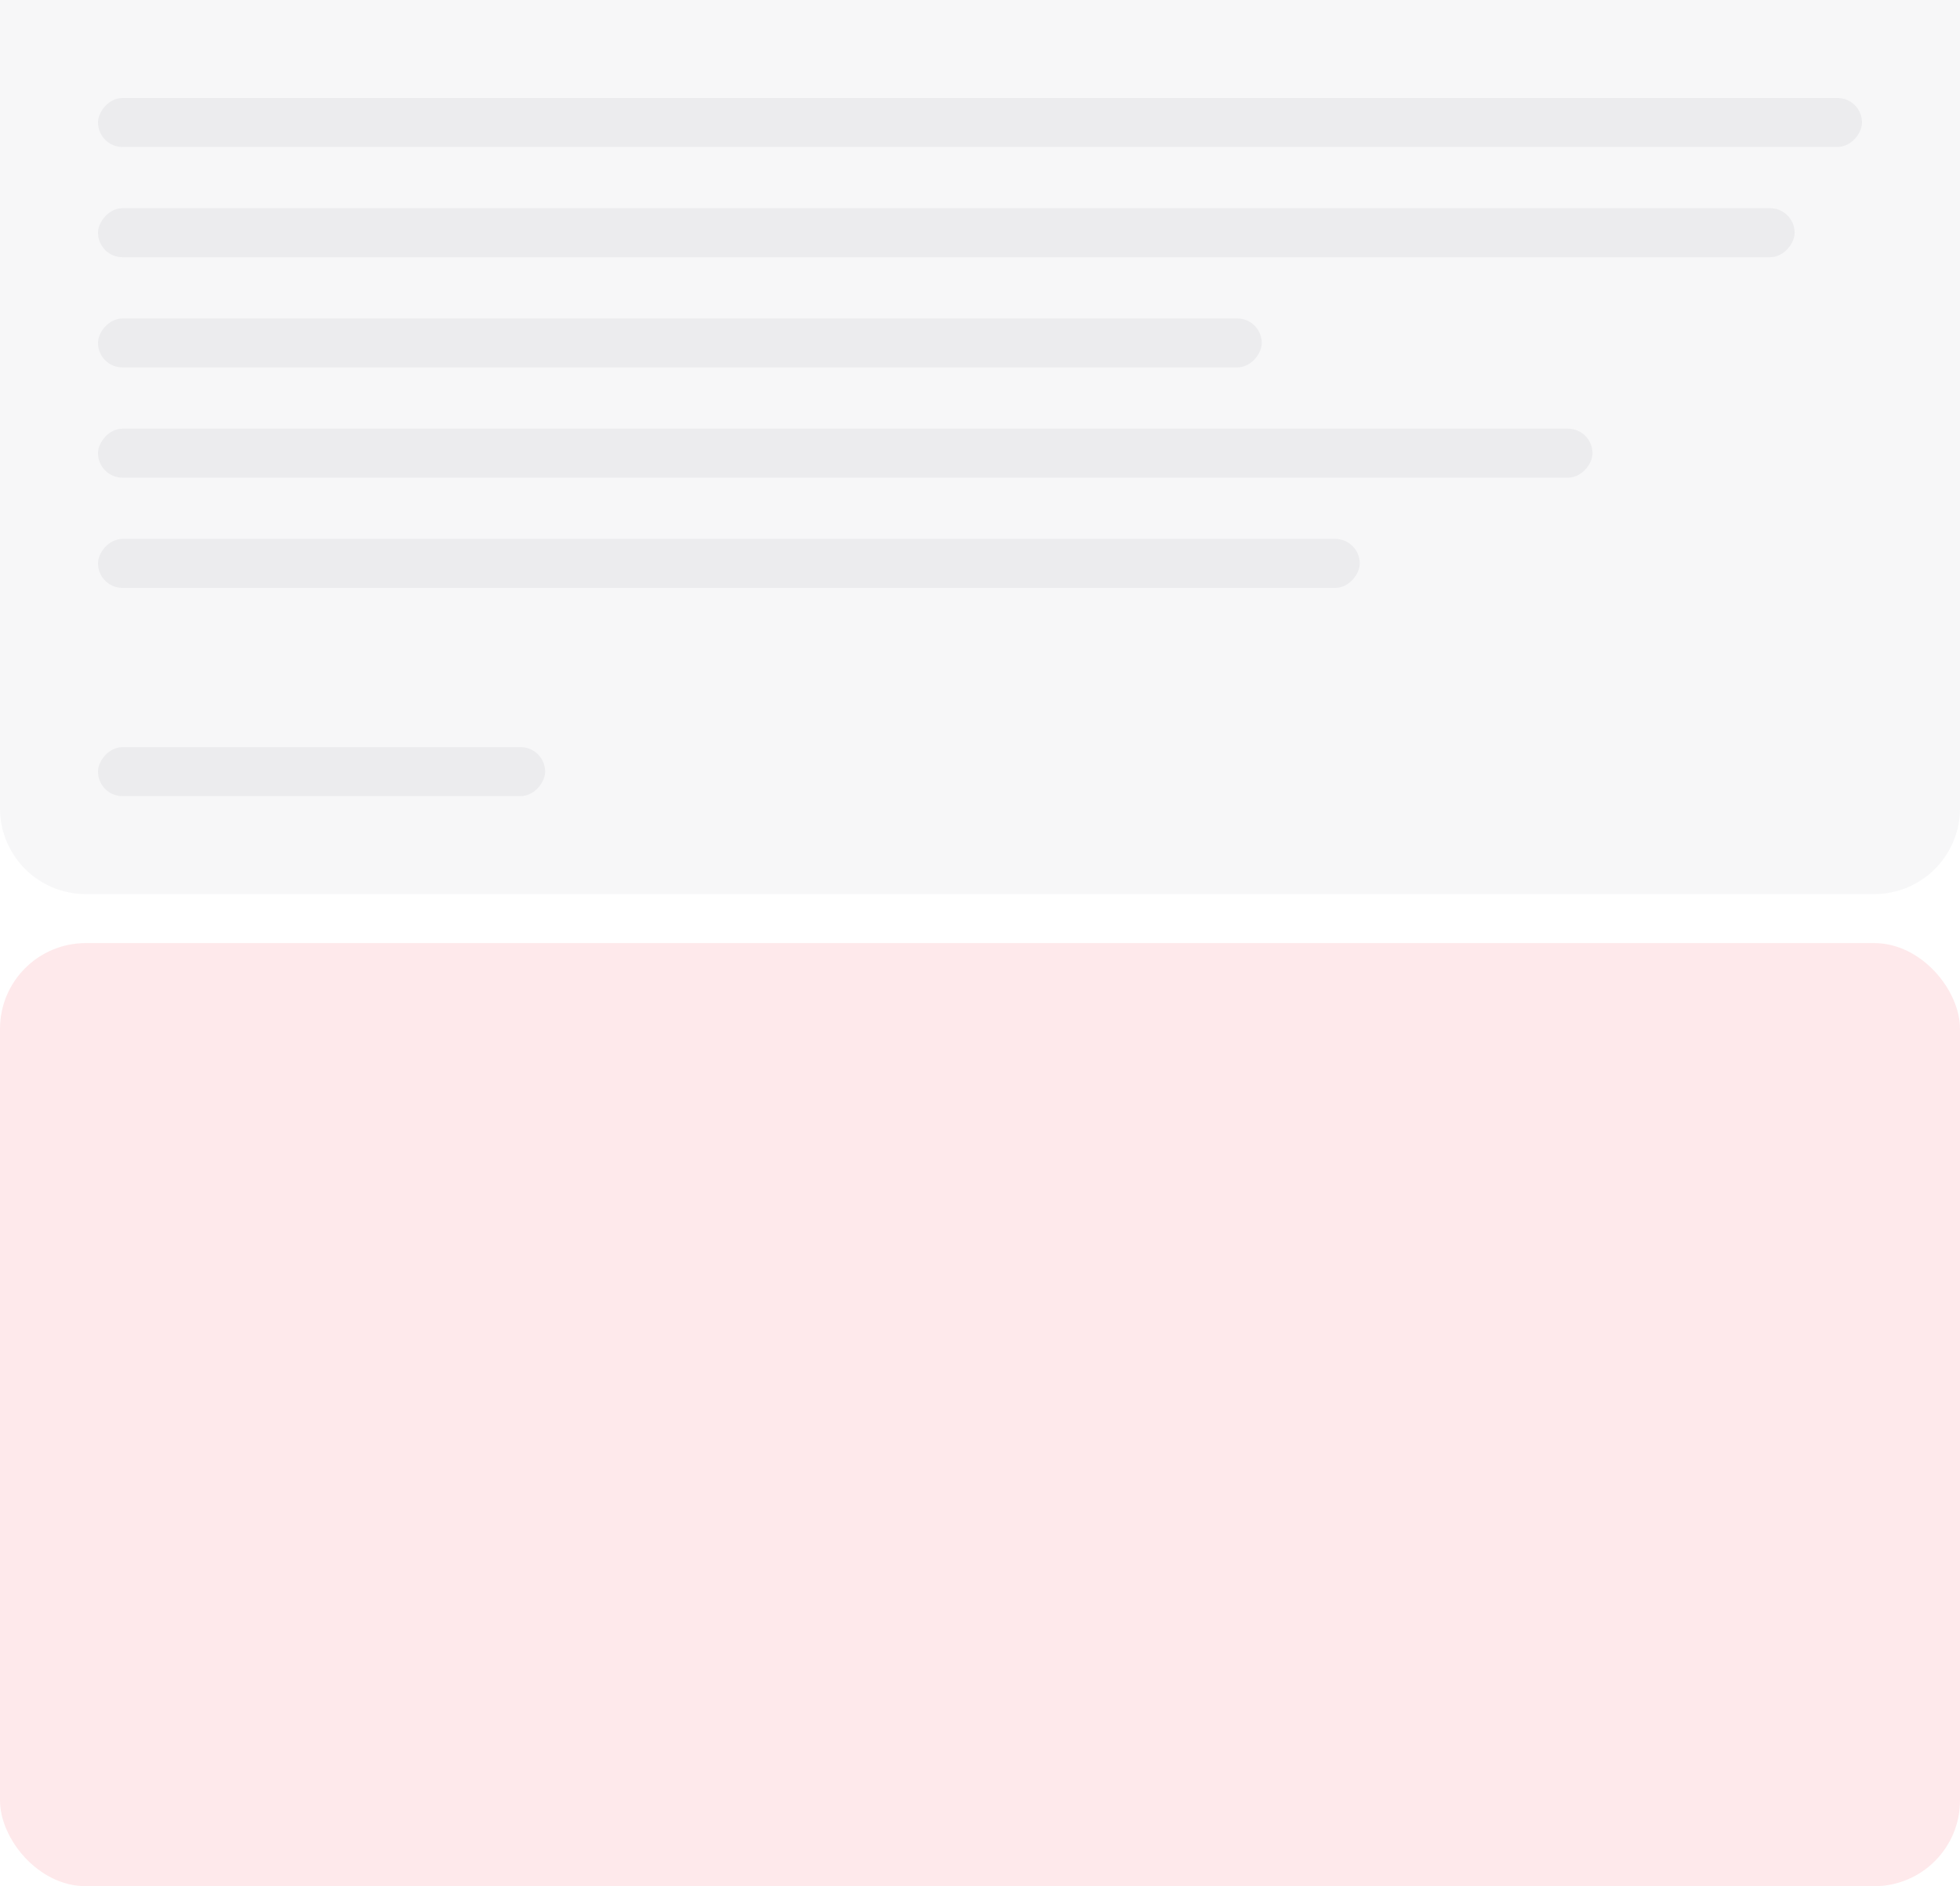
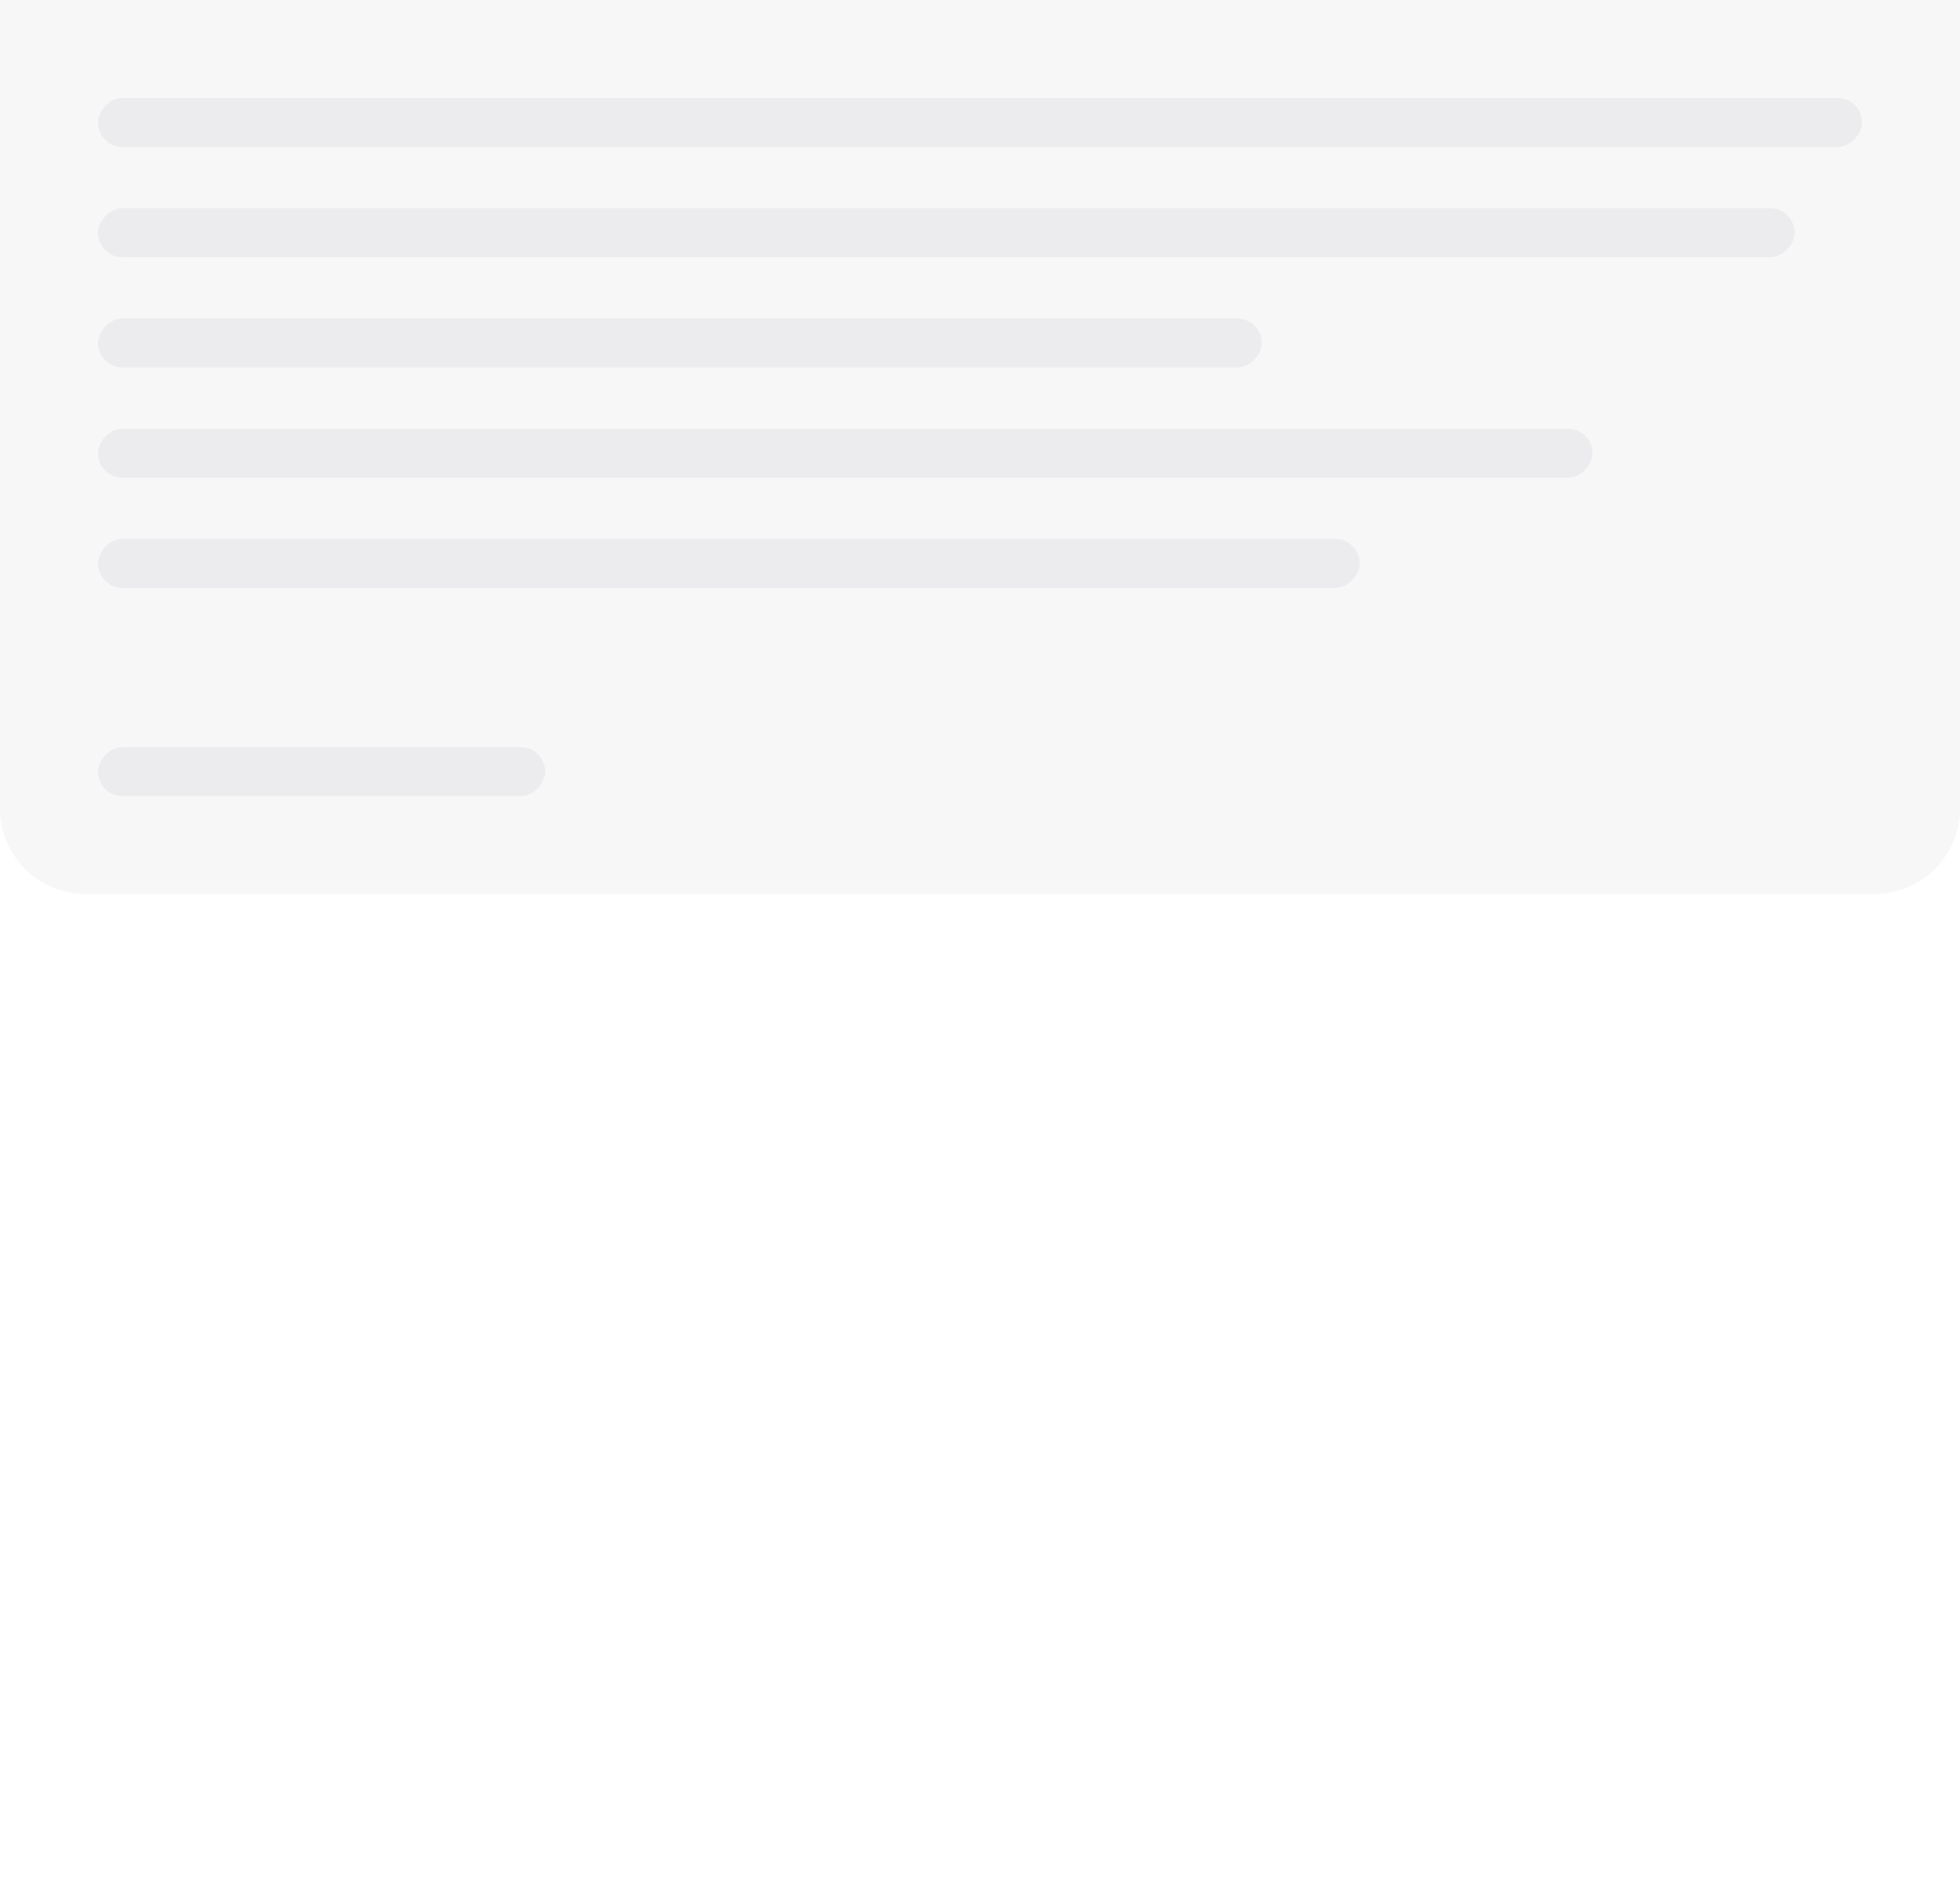
<svg xmlns="http://www.w3.org/2000/svg" viewBox="0 0 320 308" fill="none">
  <path d="M0 0H320V132C320 139.732 313.732 146 306 146H14C6.268 146 0 139.732 0 132V0Z" fill="#5E5671" fill-opacity="0.05" />
  <rect width="288" height="8" rx="4" transform="matrix(1 0 0 -1 16 24)" fill="#26242B" fill-opacity="0.05" />
  <rect width="277" height="8" rx="4" transform="matrix(1 0 0 -1 16 42)" fill="#26242B" fill-opacity="0.05" />
  <rect width="190" height="8" rx="4" transform="matrix(1 0 0 -1 16 60)" fill="#26242B" fill-opacity="0.05" />
  <rect width="244" height="8" rx="4" transform="matrix(1 0 0 -1 16 78)" fill="#26242B" fill-opacity="0.05" />
  <rect width="206" height="8" rx="4" transform="matrix(1 0 0 -1 16 96)" fill="#26242B" fill-opacity="0.05" />
  <rect width="73" height="8" rx="4" transform="matrix(1 0 0 -1 16 130)" fill="#26242B" fill-opacity="0.05" />
-   <rect y="154" width="320" height="154" rx="14" fill="#F22539" fill-opacity="0.1" />
</svg>